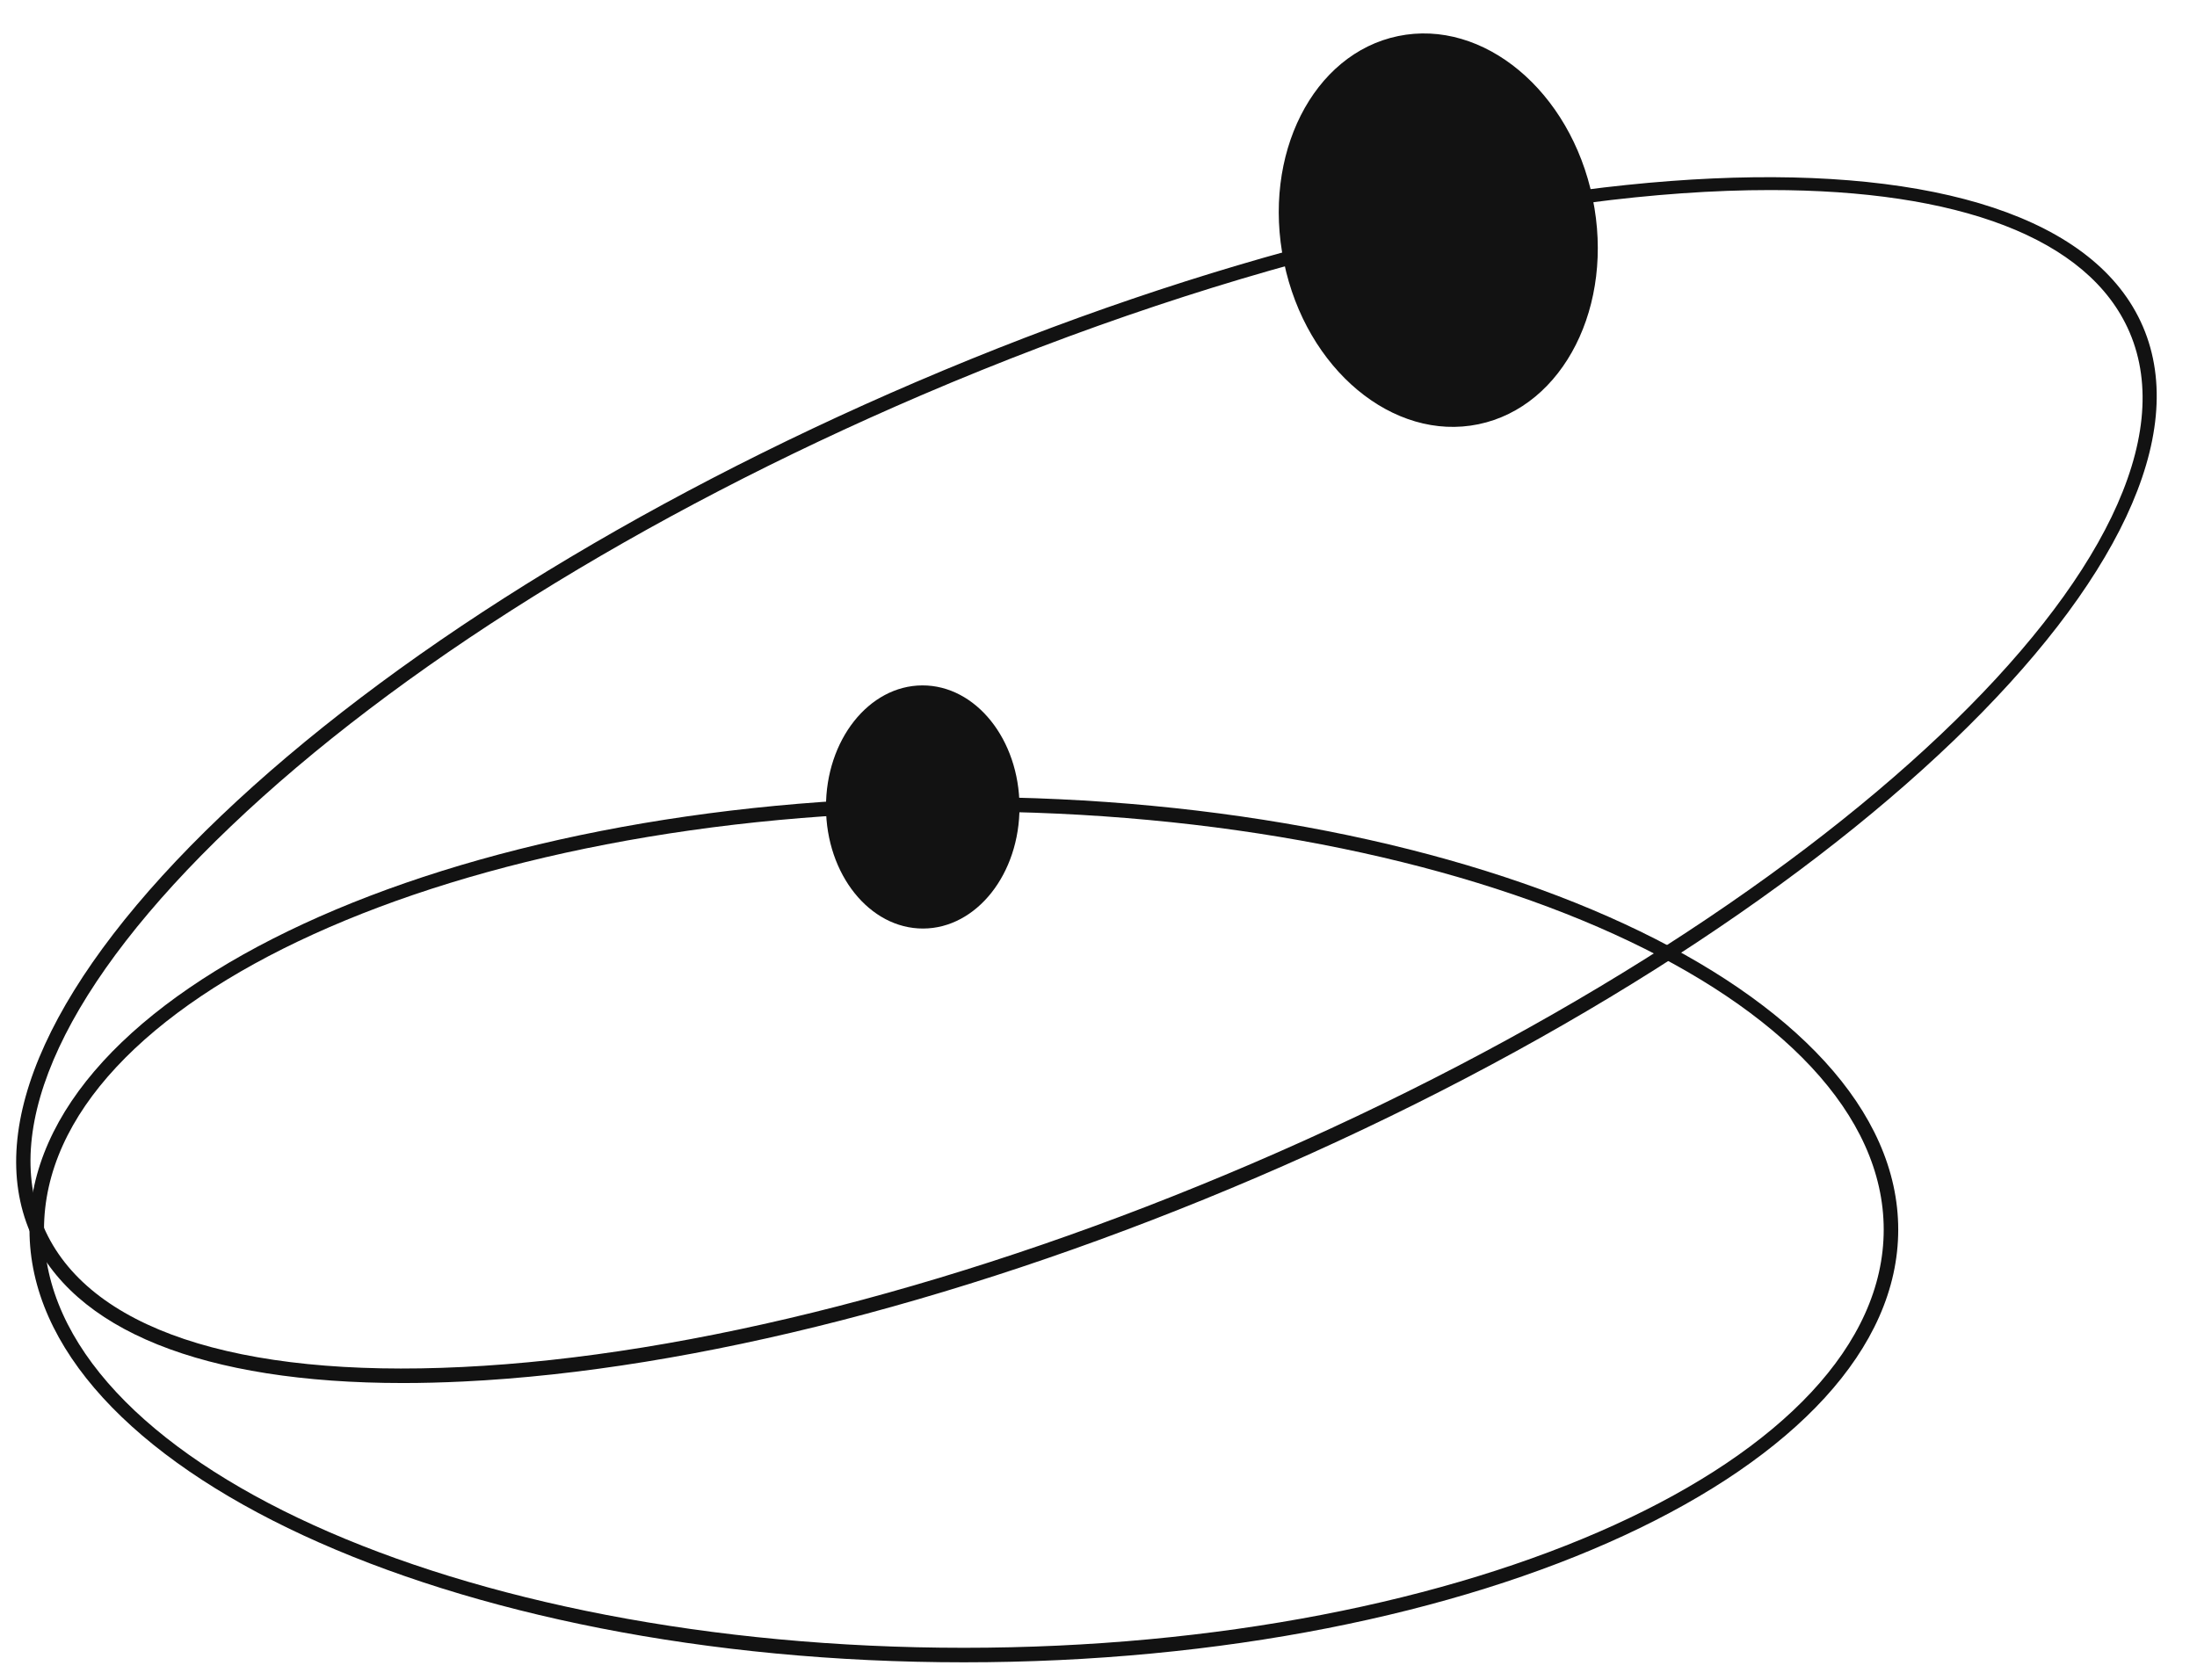
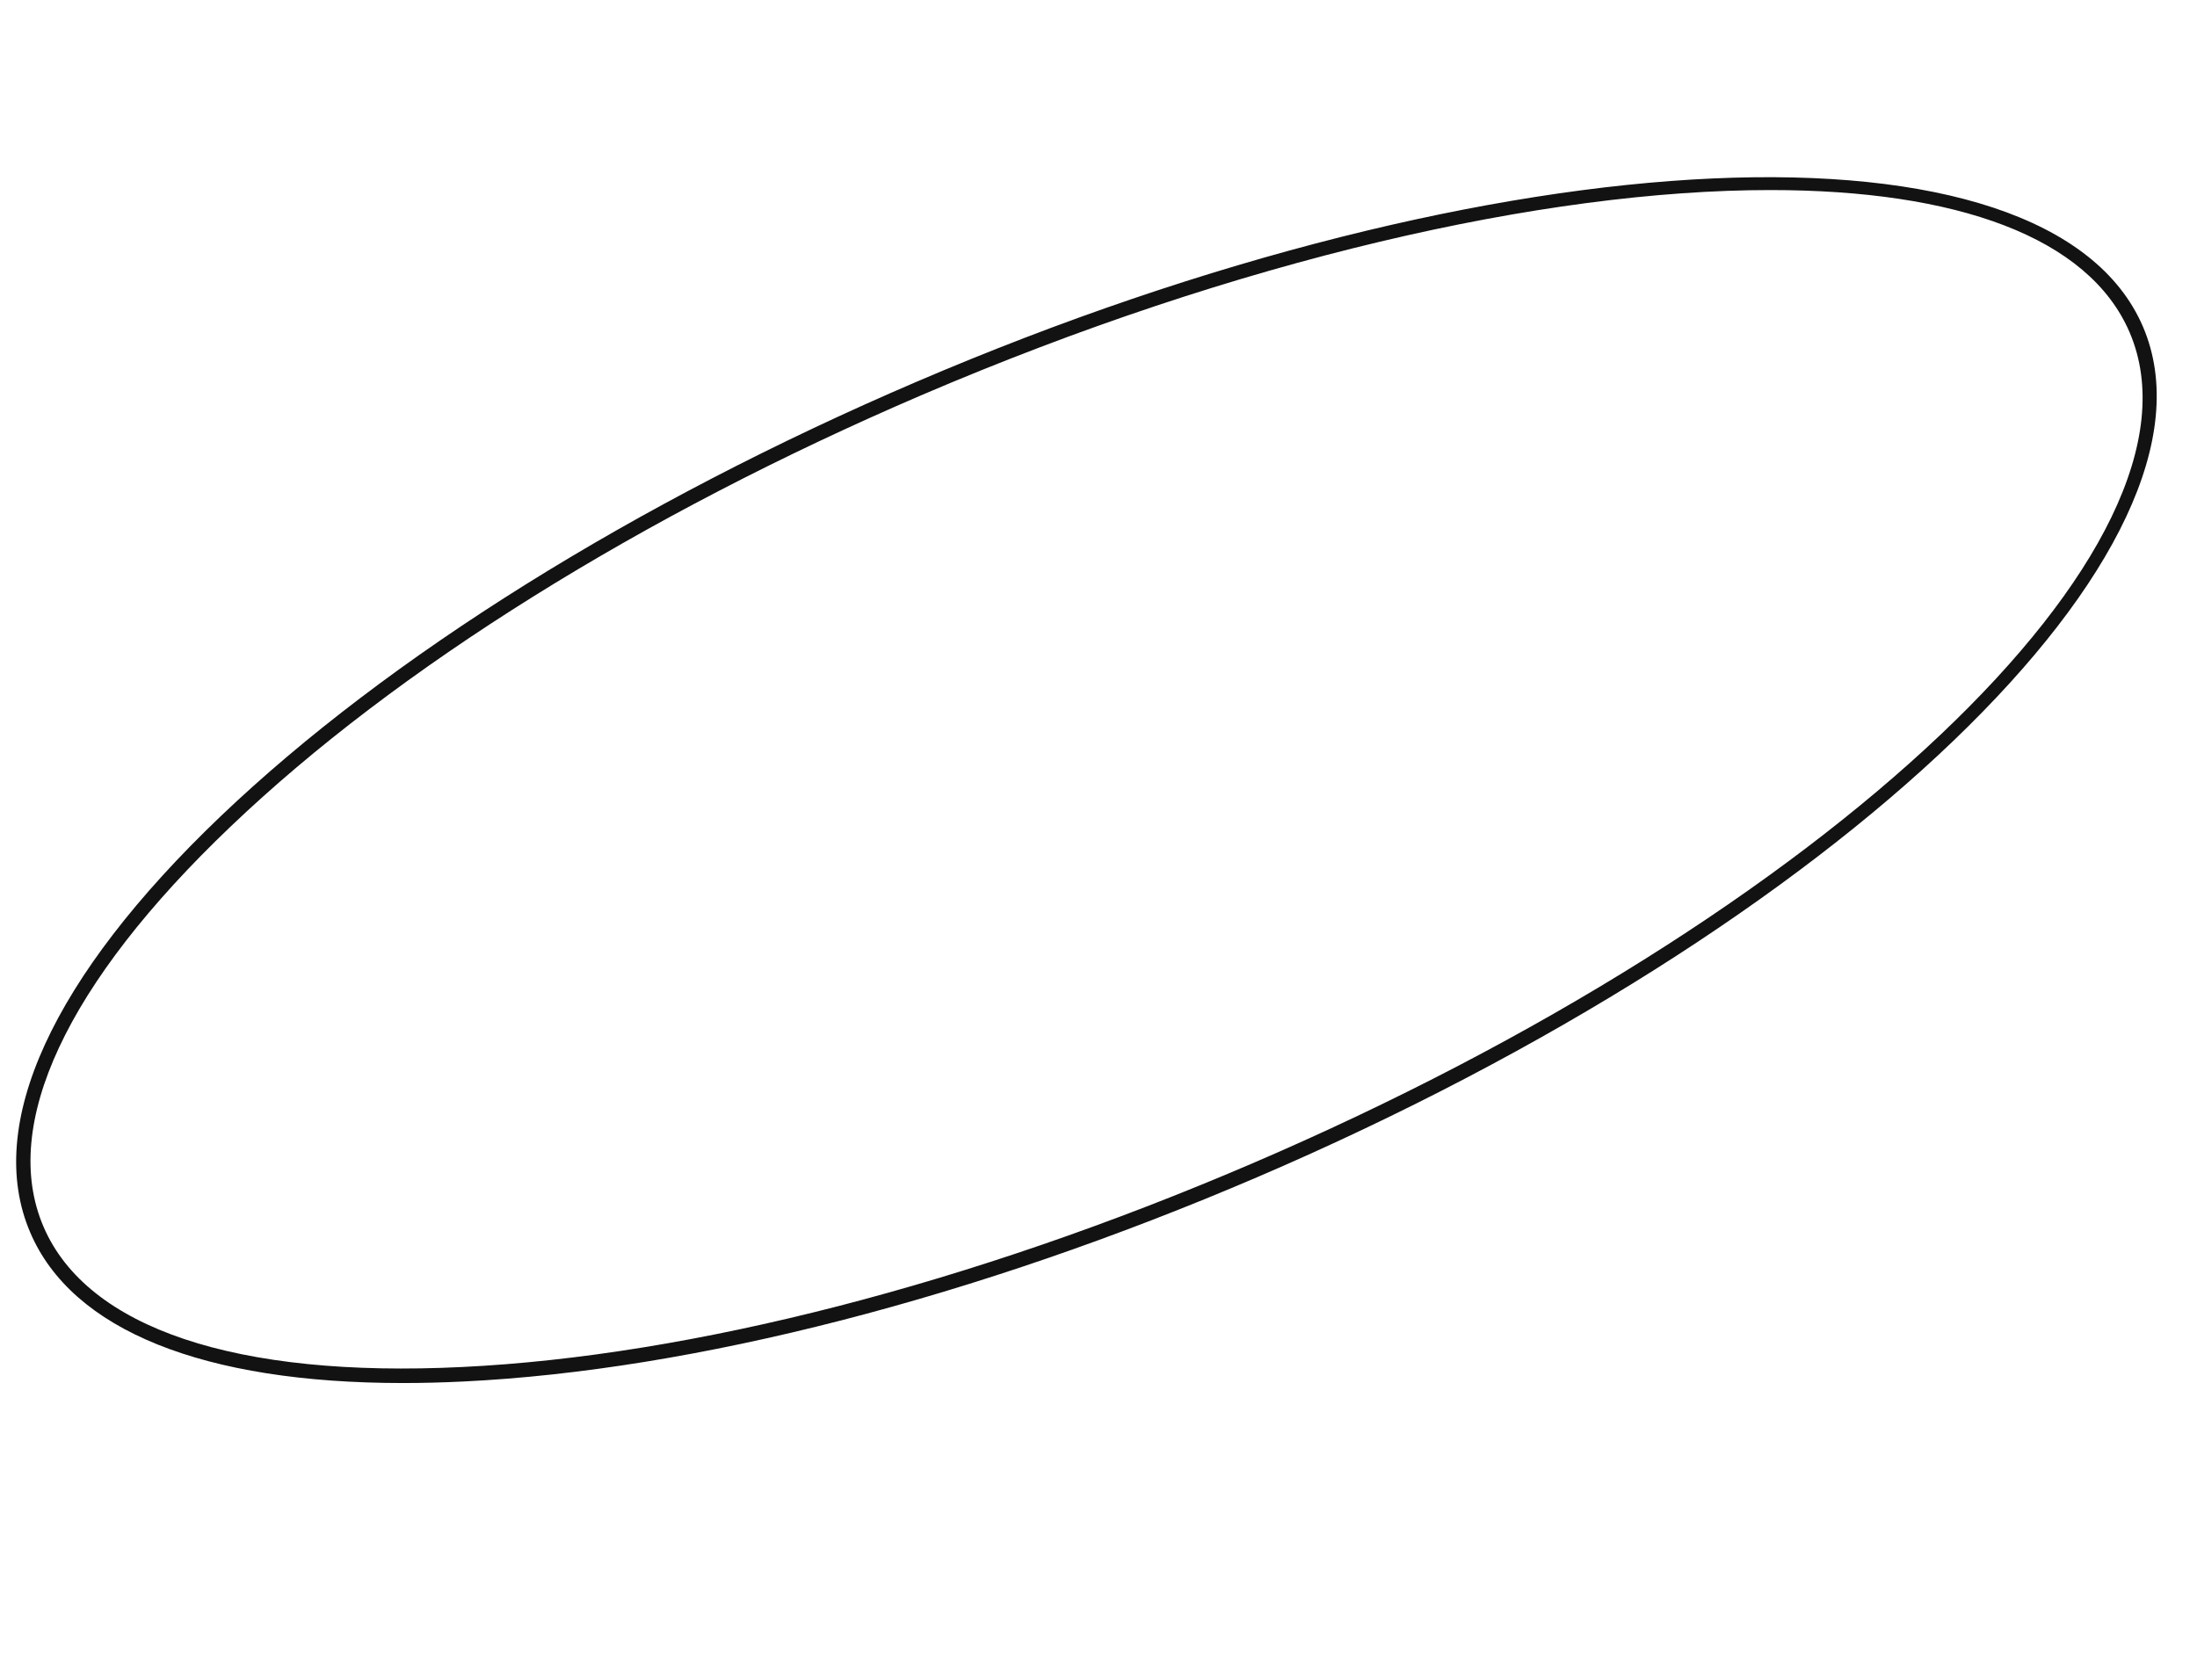
<svg xmlns="http://www.w3.org/2000/svg" width="102" height="78" viewBox="0 0 102 78" fill="none">
-   <path d="M68.639 19.7C72.597 18.881 74.97 14.182 73.941 9.205C72.911 4.227 68.868 0.856 64.91 1.675C60.953 2.494 58.579 7.192 59.609 12.17C60.639 17.147 64.682 20.518 68.639 19.7Z" fill="#121212" />
-   <path d="M42.861 43.116C45.342 43.106 47.344 40.572 47.332 37.454C47.321 34.337 45.3 31.817 42.819 31.826C40.338 31.835 38.337 34.37 38.348 37.487C38.359 40.605 40.38 43.125 42.861 43.116Z" fill="#121212" />
-   <path d="M44.749 77.188C20.828 77.188 1.369 68.174 1.369 57.097C1.369 46.021 20.828 37.007 44.749 37.007C68.671 37.007 88.129 46.021 88.129 57.097C88.129 68.174 68.671 77.188 44.749 77.188ZM44.749 37.681C21.2 37.681 2.043 46.393 2.043 57.097C2.043 67.808 21.2 76.514 44.749 76.514C68.298 76.514 87.455 67.802 87.455 57.097C87.455 46.393 68.298 37.681 44.749 37.681Z" fill="#121212" />
  <path d="M18.712 64.22C9.455 64.22 3.349 61.778 1.405 57.233C-0.735 52.245 2.41 45.382 10.248 37.899C18.009 30.493 29.476 23.335 42.527 17.738C69.569 6.141 95.122 4.989 99.49 15.167C103.858 25.345 85.41 43.065 58.368 54.662C45.317 60.259 32.224 63.629 21.514 64.149C20.544 64.196 19.61 64.22 18.712 64.22ZM82.195 8.825C71.673 8.825 57.464 12.058 42.787 18.347C29.806 23.915 18.41 31.025 10.709 38.378C3.083 45.648 -0.002 52.25 2.02 56.961C4.041 61.672 10.951 63.995 21.472 63.475C32.106 62.961 45.116 59.609 58.096 54.041C84.795 42.592 103.089 25.268 98.869 15.427C96.966 11 90.819 8.825 82.195 8.825Z" fill="#121212" />
</svg>